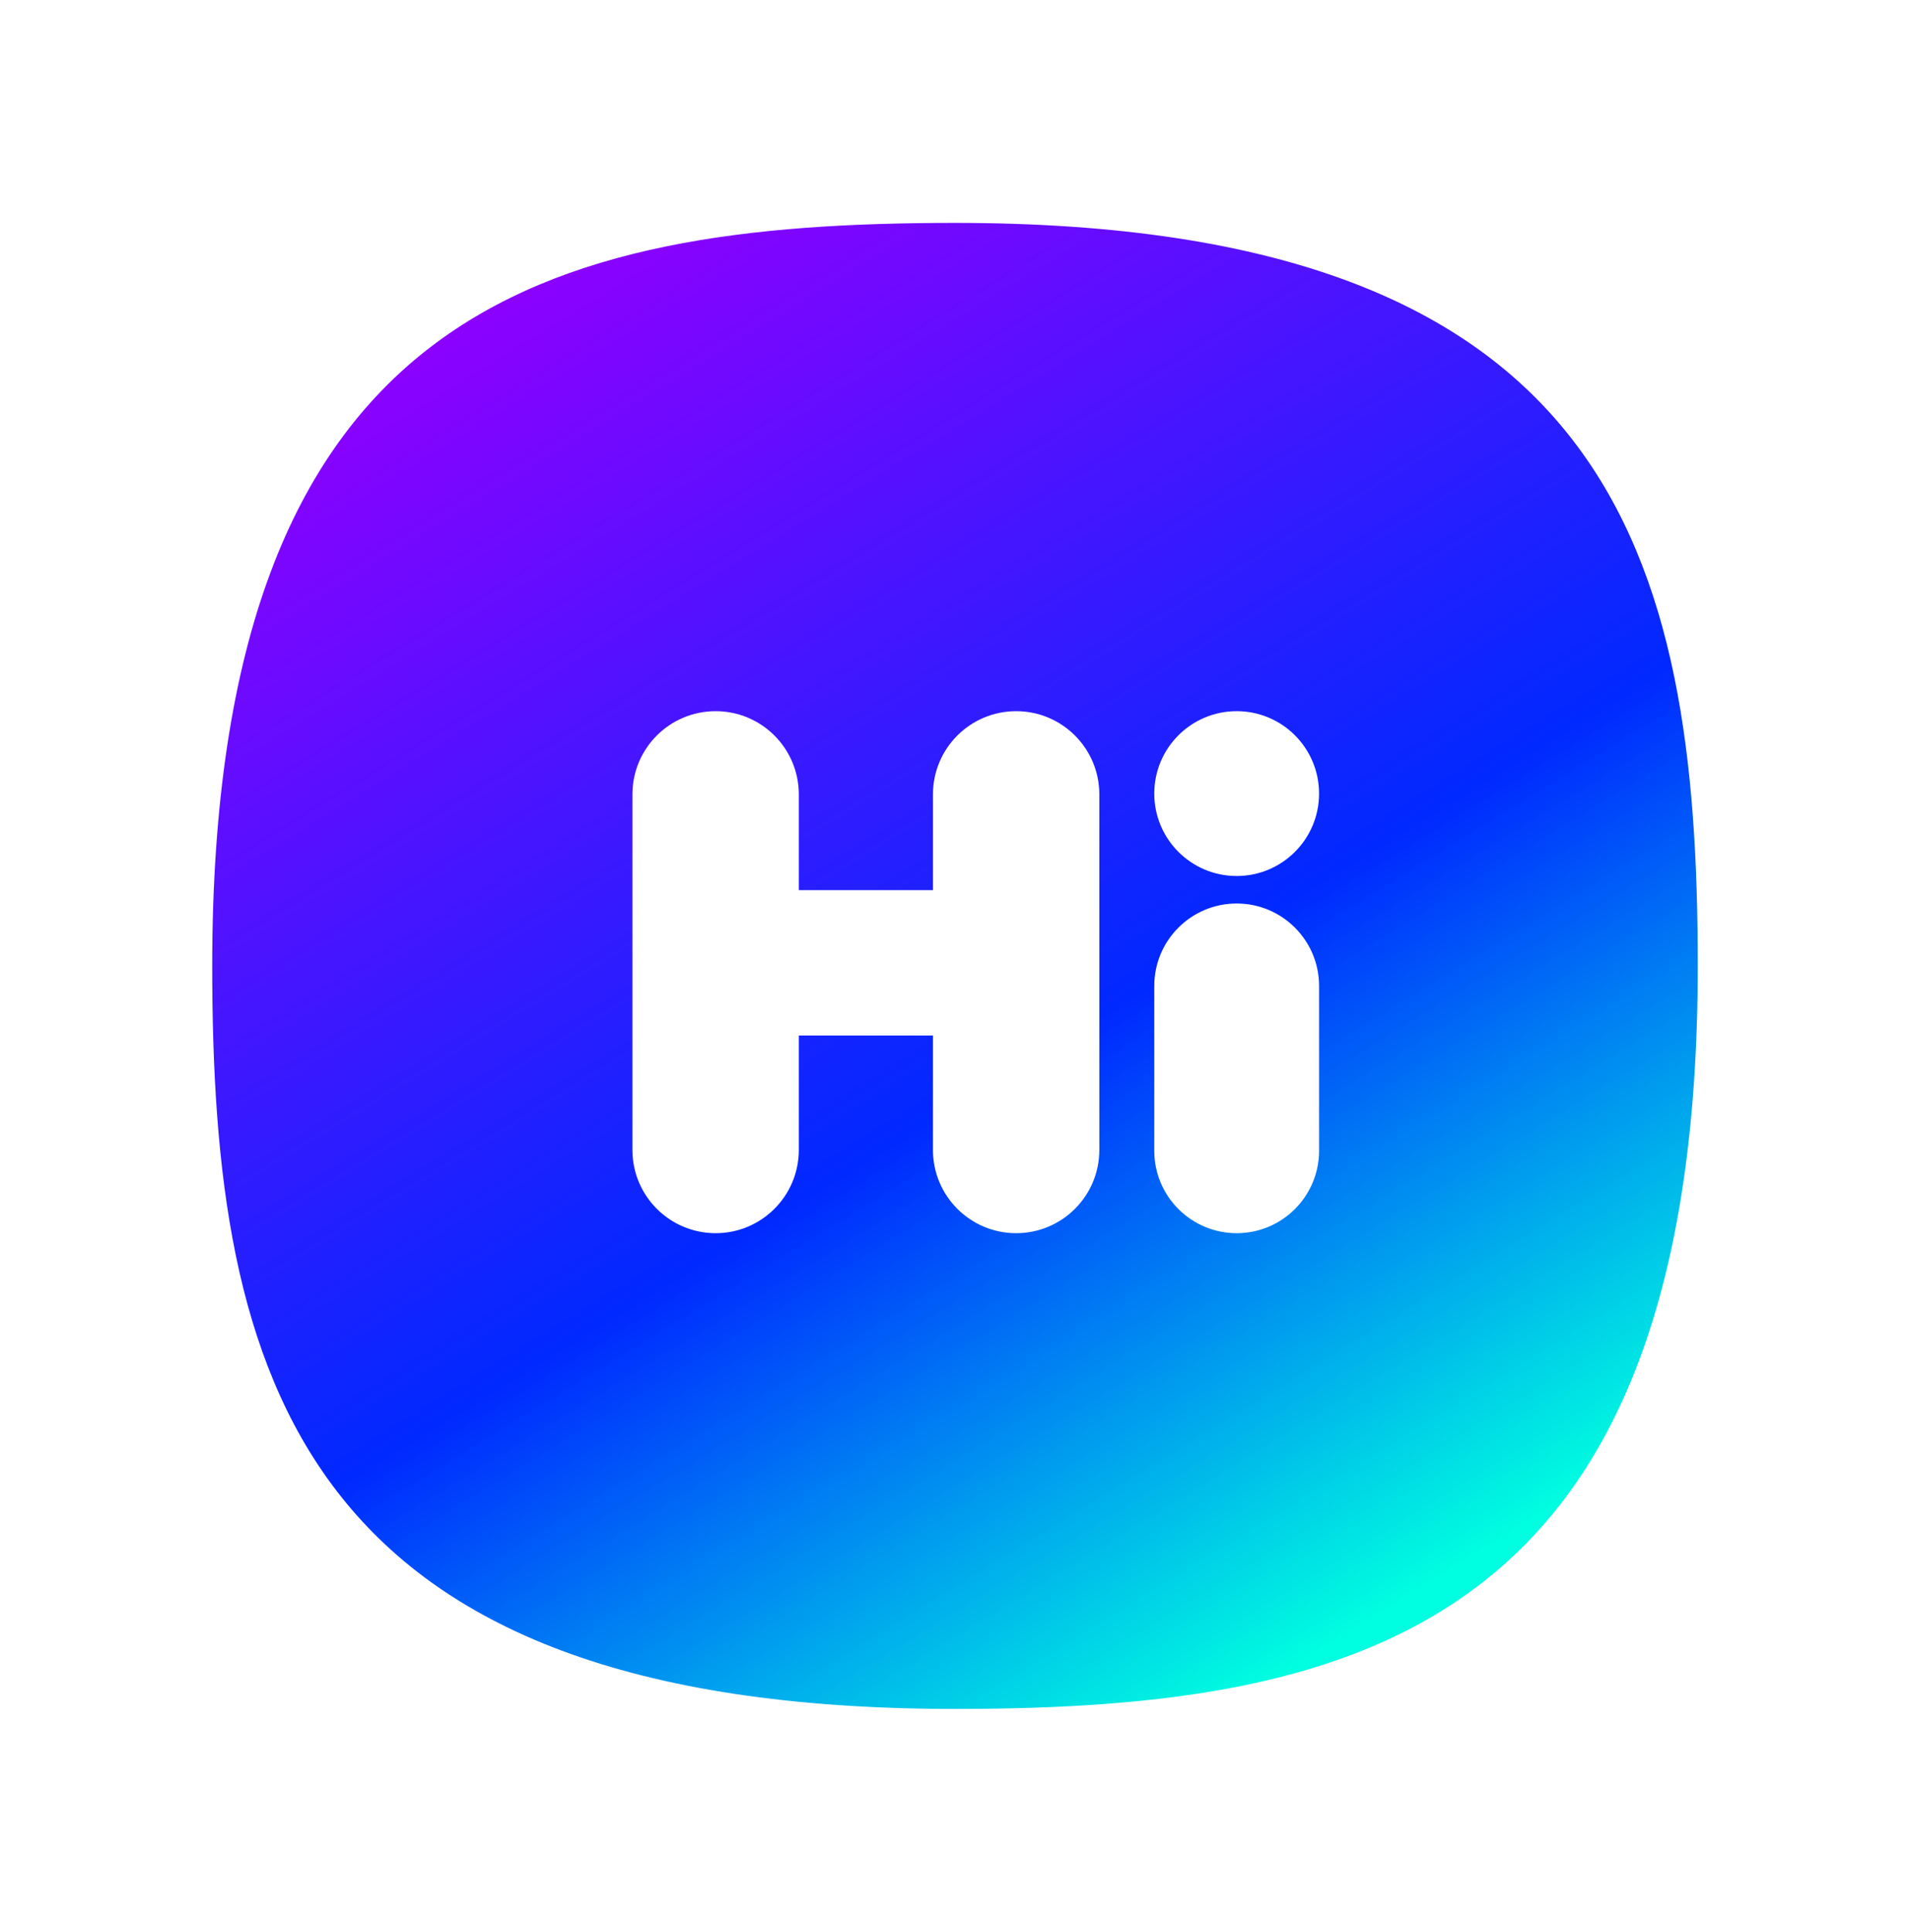
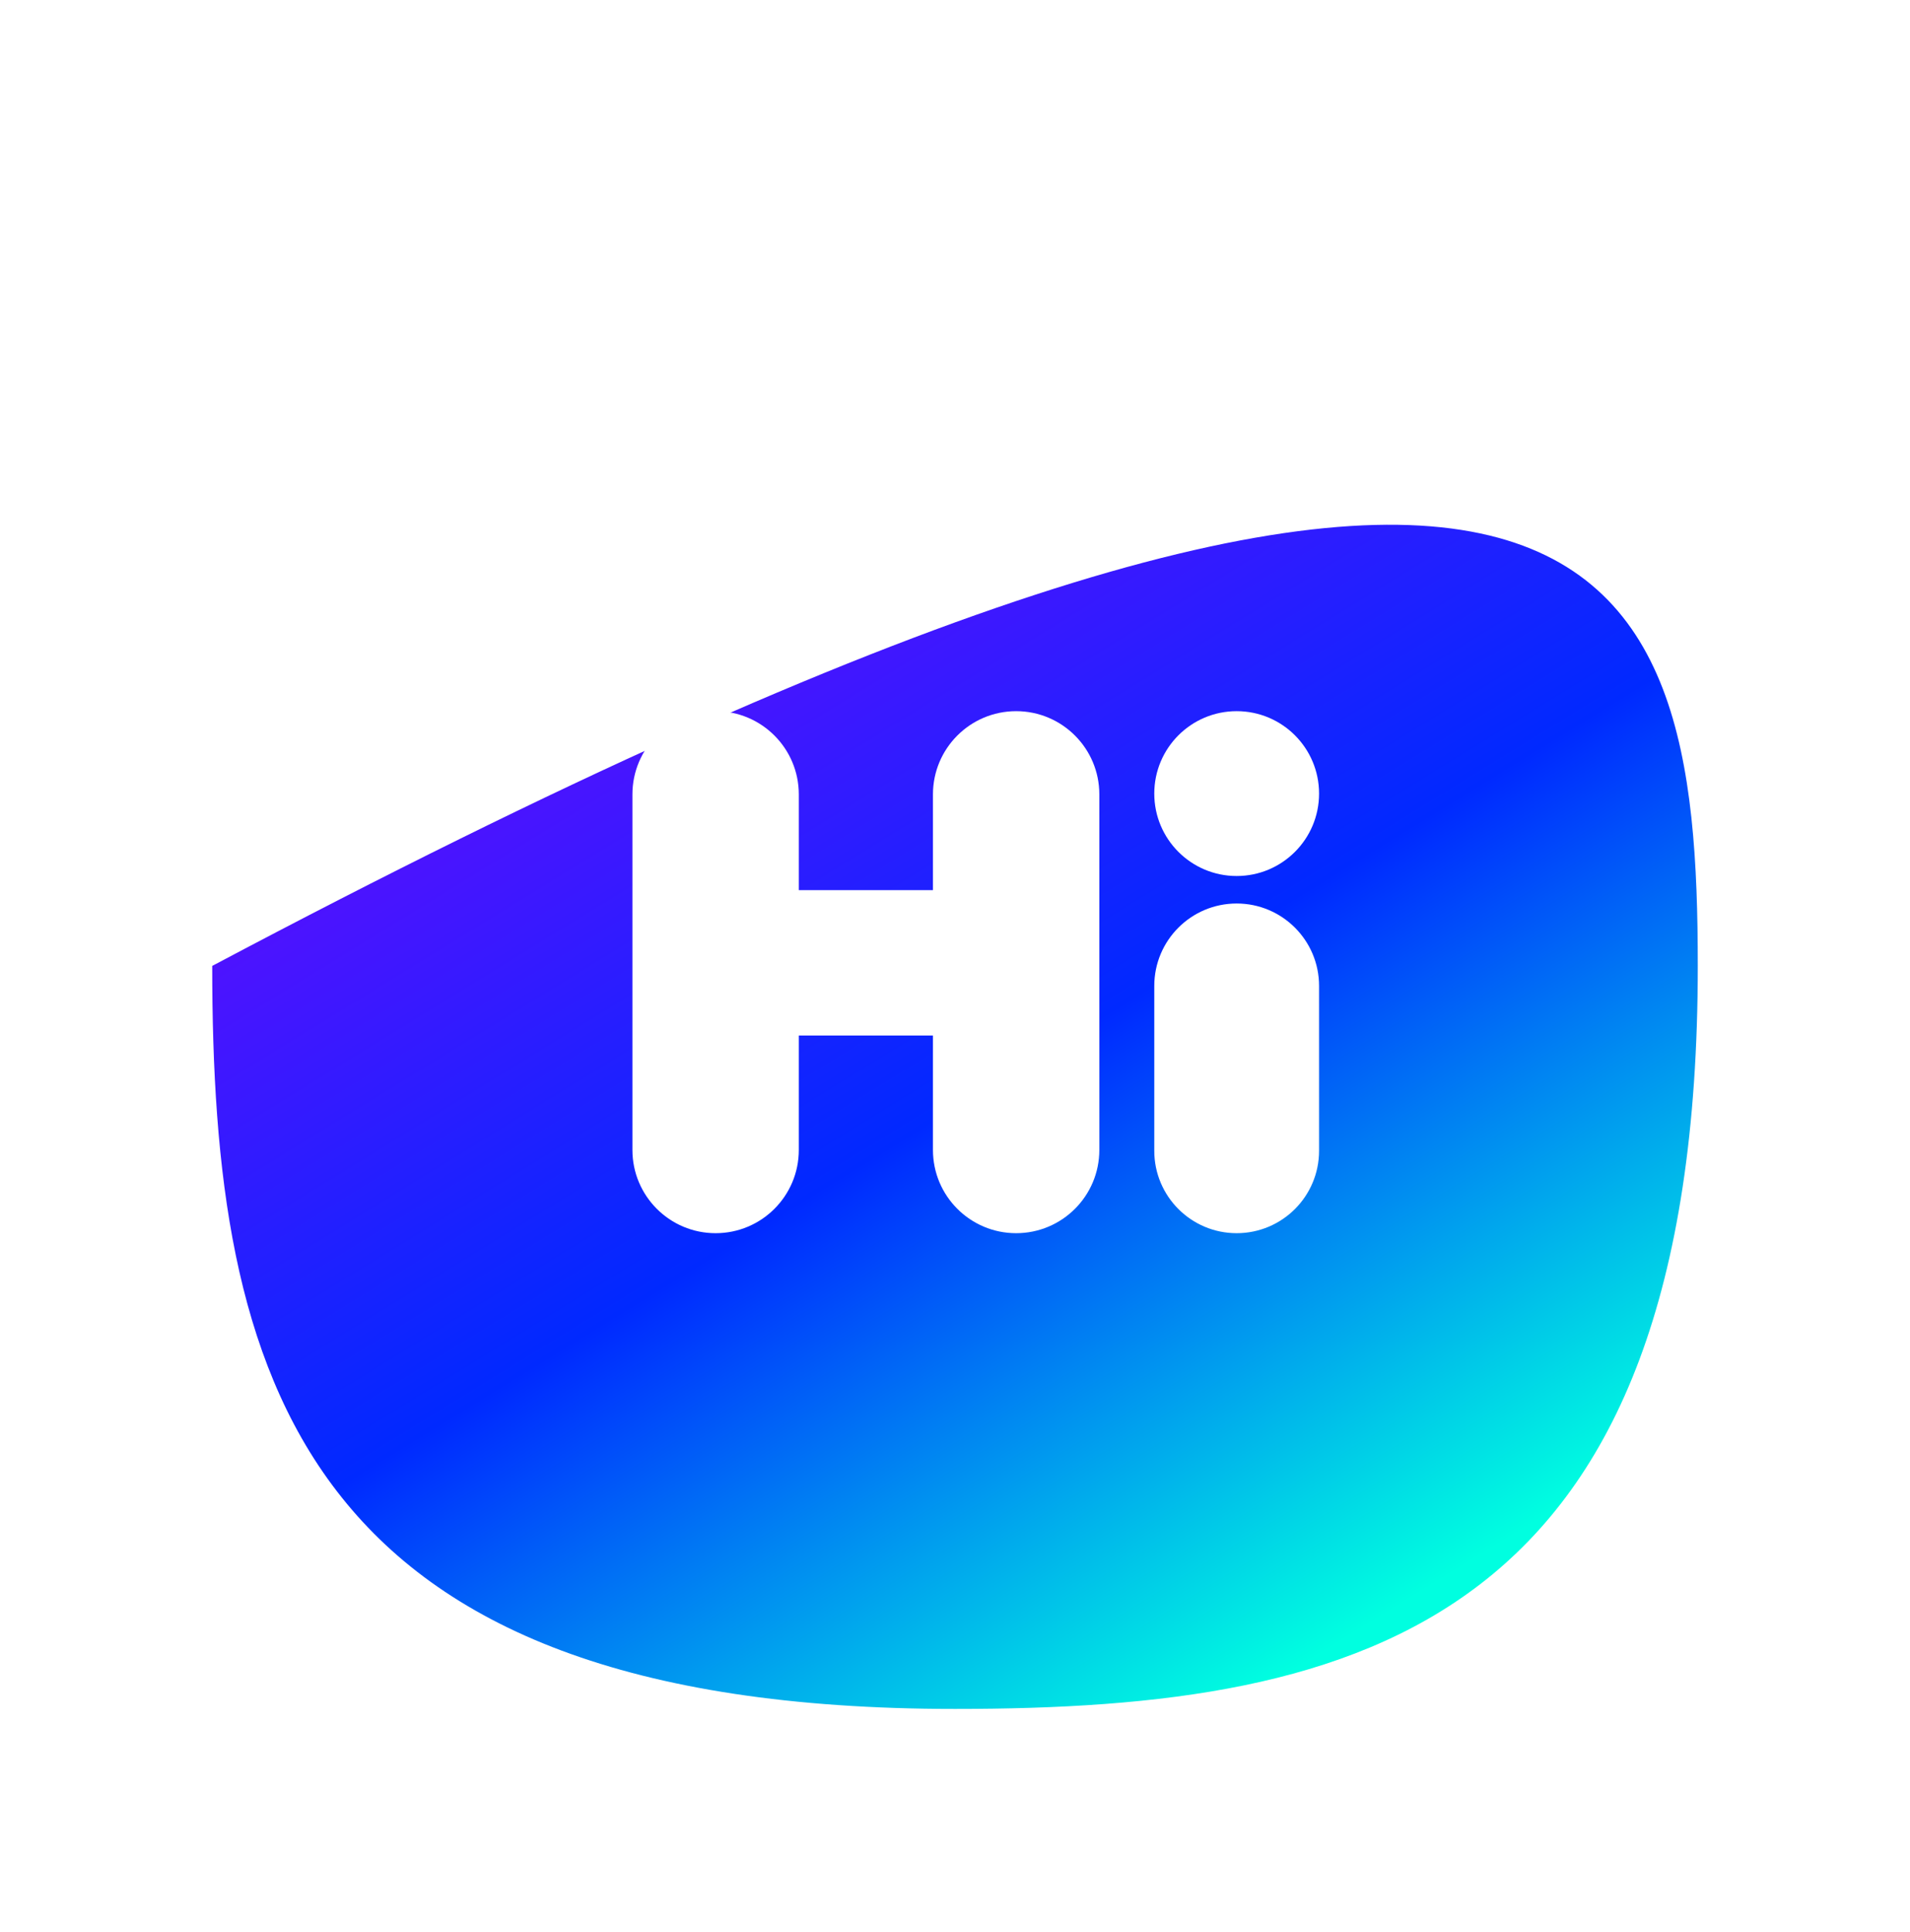
<svg xmlns="http://www.w3.org/2000/svg" width="90" height="91" viewBox="0 0 90 91" fill="none">
  <g filter="url(#filter0_d_112171_6054)">
-     <path d="M76 41.5C76 72.497 60.33 76.5 41 76.5C10.003 76.5 6 60.83 6 41.5C6 10.503 21.67 6.5 41 6.5C71.997 6.5 76 22.17 76 41.5Z" fill="url(#paint0_linear_112171_6054)" />
+     <path d="M76 41.5C76 72.497 60.33 76.5 41 76.5C10.003 76.5 6 60.83 6 41.5C71.997 6.5 76 22.17 76 41.5Z" fill="url(#paint0_linear_112171_6054)" />
    <path fill-rule="evenodd" clip-rule="evenodd" d="M54.272 29.5C52.128 29.5 50.39 31.238 50.39 33.383C50.39 35.527 52.128 37.265 54.272 37.265C56.417 37.265 58.155 35.527 58.155 33.383C58.155 31.238 56.417 29.5 54.272 29.5ZM54.272 38.56C52.128 38.56 50.39 40.298 50.39 42.443V50.208C50.39 52.352 52.128 54.09 54.272 54.09C56.416 54.09 58.155 52.352 58.155 50.208V42.443C58.155 40.298 56.416 38.56 54.272 38.56Z" fill="white" />
    <path d="M30.976 44.781V37.931H44.843V44.781H30.976ZM39.961 33.42C39.961 31.255 41.716 29.5 43.881 29.5C46.046 29.5 47.801 31.255 47.801 33.42V50.17C47.801 52.335 46.046 54.09 43.881 54.09C41.716 54.09 39.961 52.335 39.961 50.17V33.42ZM25.8 33.42C25.8 31.255 27.555 29.5 29.72 29.5C31.885 29.5 33.64 31.255 33.64 33.42V50.17C33.64 52.335 31.885 54.09 29.72 54.09C27.555 54.09 25.8 52.335 25.8 50.17V33.42Z" fill="white" />
    <g filter="url(#filter1_f_112171_6054)">
-       <path d="M27.127 38.061C26.383 37.92 26.347 35.473 26.373 34.969C26.442 33.656 26.915 32.383 27.752 31.379C28.322 30.696 29.039 30.304 29.883 30.117C30.351 30.014 31.046 30.074 31.17 30.638C31.256 31.032 31.085 31.449 30.821 31.751C30.557 32.053 30.209 32.261 29.871 32.47C29.145 32.916 28.399 33.421 28.017 34.196C27.629 34.981 27.682 35.909 27.769 36.781C27.794 37.031 27.821 37.288 27.758 37.531C27.696 37.775 27.523 38.007 27.284 38.058C27.228 38.07 27.176 38.071 27.127 38.061Z" fill="white" fill-opacity="0.4" />
-     </g>
+       </g>
    <g filter="url(#filter2_f_112171_6054)">
-       <path d="M28.637 30.884C28.9 30.693 29.184 30.529 29.484 30.398C29.713 30.299 29.96 30.224 30.213 30.273C30.28 30.286 30.351 30.309 30.391 30.364C30.609 30.659 30.046 30.884 29.863 30.955C29.439 31.121 29.044 31.355 28.696 31.643C28.341 31.937 28.021 32.211 27.793 32.621C27.755 32.69 27.716 32.764 27.647 32.804C27.445 32.918 27.396 32.652 27.411 32.522C27.454 32.164 27.661 31.845 27.897 31.569C28.116 31.314 28.365 31.084 28.638 30.884L28.637 30.884Z" fill="white" fill-opacity="0.6" />
-     </g>
+       </g>
    <g filter="url(#filter3_f_112171_6054)">
      <path d="M27.287 33.673C27.302 33.636 27.317 33.599 27.332 33.563C27.373 33.467 27.445 33.226 27.269 33.202C26.932 33.157 26.779 33.971 26.752 34.169C26.732 34.325 26.672 34.645 26.846 34.748C26.994 34.837 27.055 34.622 27.067 34.527C27.105 34.235 27.179 33.947 27.287 33.673Z" fill="white" fill-opacity="0.6" />
    </g>
    <g filter="url(#filter4_f_112171_6054)">
      <path d="M41.363 38.061C40.619 37.92 40.583 35.473 40.609 34.969C40.677 33.656 41.151 32.383 41.988 31.379C42.558 30.696 43.275 30.304 44.119 30.117C44.587 30.014 45.282 30.074 45.406 30.638C45.492 31.032 45.321 31.449 45.057 31.751C44.792 32.053 44.445 32.261 44.107 32.47C43.381 32.916 42.635 33.421 42.253 34.196C41.865 34.981 41.918 35.909 42.005 36.781C42.03 37.031 42.056 37.288 41.994 37.531C41.932 37.775 41.759 38.007 41.519 38.058C41.464 38.07 41.412 38.071 41.363 38.061Z" fill="white" fill-opacity="0.4" />
    </g>
    <g filter="url(#filter5_f_112171_6054)">
      <path d="M42.873 30.884C43.136 30.693 43.42 30.529 43.72 30.398C43.949 30.299 44.196 30.224 44.449 30.273C44.516 30.286 44.587 30.309 44.627 30.364C44.845 30.659 44.282 30.884 44.099 30.955C43.675 31.121 43.279 31.355 42.931 31.643C42.577 31.937 42.257 32.211 42.029 32.621C41.991 32.69 41.952 32.764 41.883 32.804C41.681 32.918 41.632 32.652 41.647 32.522C41.69 32.164 41.897 31.845 42.133 31.569C42.351 31.314 42.601 31.084 42.874 30.884L42.873 30.884Z" fill="white" fill-opacity="0.6" />
    </g>
    <g filter="url(#filter6_f_112171_6054)">
      <path d="M41.523 33.673C41.538 33.636 41.553 33.599 41.568 33.563C41.609 33.467 41.681 33.226 41.505 33.202C41.168 33.157 41.014 33.971 40.988 34.169C40.968 34.325 40.908 34.645 41.082 34.748C41.23 34.837 41.29 34.622 41.303 34.527C41.341 34.235 41.415 33.947 41.523 33.673Z" fill="white" fill-opacity="0.6" />
    </g>
    <g filter="url(#filter7_f_112171_6054)">
      <path d="M51.099 34.249C50.702 34.077 50.988 32.709 51.065 32.431C51.268 31.707 51.691 31.057 52.284 30.602C52.688 30.292 53.136 30.164 53.63 30.165C53.904 30.166 54.284 30.287 54.282 30.617C54.281 30.847 54.133 31.058 53.948 31.194C53.763 31.329 53.543 31.401 53.329 31.475C52.868 31.633 52.389 31.822 52.079 32.206C51.764 32.595 51.678 33.118 51.617 33.616C51.599 33.758 51.582 33.905 51.517 34.033C51.452 34.161 51.326 34.268 51.186 34.267C51.154 34.267 51.125 34.261 51.099 34.249Z" fill="white" fill-opacity="0.4" />
    </g>
    <g filter="url(#filter8_f_112171_6054)">
      <path d="M52.839 30.437C53.01 30.363 53.189 30.308 53.372 30.272C53.512 30.245 53.659 30.235 53.794 30.294C53.83 30.309 53.867 30.331 53.882 30.367C53.967 30.558 53.625 30.613 53.514 30.63C53.257 30.669 53.007 30.75 52.777 30.868C52.542 30.987 52.329 31.099 52.151 31.3C52.121 31.333 52.09 31.37 52.047 31.383C51.92 31.422 51.926 31.267 51.95 31.197C52.019 31.002 52.174 30.85 52.341 30.726C52.495 30.611 52.662 30.514 52.84 30.437L52.839 30.437Z" fill="white" fill-opacity="0.6" />
    </g>
    <g filter="url(#filter9_f_112171_6054)">
      <path d="M51.737 31.822C51.75 31.803 51.763 31.785 51.776 31.767C51.811 31.718 51.882 31.593 51.786 31.558C51.604 31.49 51.416 31.925 51.377 32.032C51.346 32.116 51.273 32.287 51.356 32.367C51.428 32.434 51.489 32.322 51.508 32.271C51.565 32.113 51.643 31.962 51.737 31.822Z" fill="white" fill-opacity="0.6" />
    </g>
    <g filter="url(#filter10_f_112171_6054)">
      <path d="M51.301 44.667C50.791 44.445 51.158 42.686 51.258 42.329C51.519 41.398 52.063 40.562 52.825 39.977C53.344 39.579 53.921 39.413 54.556 39.416C54.908 39.417 55.397 39.572 55.395 39.996C55.394 40.292 55.203 40.564 54.965 40.738C54.727 40.911 54.445 41.005 54.169 41.1C53.577 41.303 52.96 41.545 52.561 42.039C52.157 42.539 52.045 43.213 51.967 43.852C51.945 44.036 51.923 44.224 51.839 44.388C51.755 44.553 51.594 44.691 51.414 44.69C51.372 44.689 51.335 44.681 51.301 44.667Z" fill="white" fill-opacity="0.4" />
    </g>
    <g filter="url(#filter11_f_112171_6054)">
      <path d="M53.54 39.765C53.759 39.67 53.989 39.598 54.225 39.553C54.405 39.518 54.594 39.505 54.768 39.58C54.814 39.6 54.861 39.629 54.881 39.674C54.989 39.921 54.549 39.992 54.407 40.013C54.076 40.063 53.755 40.168 53.459 40.318C53.157 40.472 52.884 40.616 52.655 40.874C52.616 40.917 52.576 40.964 52.52 40.981C52.357 41.031 52.365 40.832 52.397 40.742C52.486 40.492 52.685 40.296 52.898 40.136C53.096 39.989 53.312 39.864 53.54 39.765L53.54 39.765Z" fill="white" fill-opacity="0.6" />
    </g>
    <g filter="url(#filter12_f_112171_6054)">
      <path d="M52.123 41.545C52.139 41.521 52.156 41.497 52.173 41.473C52.218 41.411 52.308 41.25 52.185 41.205C51.951 41.117 51.71 41.677 51.659 41.814C51.619 41.923 51.525 42.142 51.633 42.245C51.725 42.332 51.803 42.188 51.827 42.122C51.901 41.918 52.001 41.724 52.123 41.545Z" fill="white" fill-opacity="0.6" />
    </g>
  </g>
  <defs>
    <filter id="filter0_d_112171_6054" x="0" y="0.5" width="90" height="90" filterUnits="userSpaceOnUse" color-interpolation-filters="sRGB">
      <feFlood flood-opacity="0" result="BackgroundImageFix" />
      <feColorMatrix in="SourceAlpha" type="matrix" values="0 0 0 0 0 0 0 0 0 0 0 0 0 0 0 0 0 0 127 0" result="hardAlpha" />
      <feOffset dx="4" dy="4" />
      <feGaussianBlur stdDeviation="5" />
      <feComposite in2="hardAlpha" operator="out" />
      <feColorMatrix type="matrix" values="0 0 0 0 0 0 0 0 0 0 0 0 0 0 0 0 0 0 0.3 0" />
      <feBlend mode="normal" in2="BackgroundImageFix" result="effect1_dropShadow_112171_6054" />
      <feBlend mode="normal" in="SourceGraphic" in2="effect1_dropShadow_112171_6054" result="shape" />
    </filter>
    <filter id="filter1_f_112171_6054" x="25.868" y="29.576" width="5.825" height="8.992" filterUnits="userSpaceOnUse" color-interpolation-filters="sRGB">
      <feFlood flood-opacity="0" result="BackgroundImageFix" />
      <feBlend mode="normal" in="SourceGraphic" in2="BackgroundImageFix" result="shape" />
      <feGaussianBlur stdDeviation="0.25" result="effect1_foregroundBlur_112171_6054" />
    </filter>
    <filter id="filter2_f_112171_6054" x="26.909" y="29.757" width="4.032" height="3.574" filterUnits="userSpaceOnUse" color-interpolation-filters="sRGB">
      <feFlood flood-opacity="0" result="BackgroundImageFix" />
      <feBlend mode="normal" in="SourceGraphic" in2="BackgroundImageFix" result="shape" />
      <feGaussianBlur stdDeviation="0.25" result="effect1_foregroundBlur_112171_6054" />
    </filter>
    <filter id="filter3_f_112171_6054" x="26.226" y="32.7" width="1.657" height="2.569" filterUnits="userSpaceOnUse" color-interpolation-filters="sRGB">
      <feFlood flood-opacity="0" result="BackgroundImageFix" />
      <feBlend mode="normal" in="SourceGraphic" in2="BackgroundImageFix" result="shape" />
      <feGaussianBlur stdDeviation="0.25" result="effect1_foregroundBlur_112171_6054" />
    </filter>
    <filter id="filter4_f_112171_6054" x="40.103" y="29.576" width="5.825" height="8.992" filterUnits="userSpaceOnUse" color-interpolation-filters="sRGB">
      <feFlood flood-opacity="0" result="BackgroundImageFix" />
      <feBlend mode="normal" in="SourceGraphic" in2="BackgroundImageFix" result="shape" />
      <feGaussianBlur stdDeviation="0.25" result="effect1_foregroundBlur_112171_6054" />
    </filter>
    <filter id="filter5_f_112171_6054" x="41.145" y="29.757" width="4.032" height="3.574" filterUnits="userSpaceOnUse" color-interpolation-filters="sRGB">
      <feFlood flood-opacity="0" result="BackgroundImageFix" />
      <feBlend mode="normal" in="SourceGraphic" in2="BackgroundImageFix" result="shape" />
      <feGaussianBlur stdDeviation="0.25" result="effect1_foregroundBlur_112171_6054" />
    </filter>
    <filter id="filter6_f_112171_6054" x="40.461" y="32.7" width="1.657" height="2.569" filterUnits="userSpaceOnUse" color-interpolation-filters="sRGB">
      <feFlood flood-opacity="0" result="BackgroundImageFix" />
      <feBlend mode="normal" in="SourceGraphic" in2="BackgroundImageFix" result="shape" />
      <feGaussianBlur stdDeviation="0.25" result="effect1_foregroundBlur_112171_6054" />
    </filter>
    <filter id="filter7_f_112171_6054" x="50.393" y="29.665" width="4.389" height="5.102" filterUnits="userSpaceOnUse" color-interpolation-filters="sRGB">
      <feFlood flood-opacity="0" result="BackgroundImageFix" />
      <feBlend mode="normal" in="SourceGraphic" in2="BackgroundImageFix" result="shape" />
      <feGaussianBlur stdDeviation="0.25" result="effect1_foregroundBlur_112171_6054" />
    </filter>
    <filter id="filter8_f_112171_6054" x="51.436" y="29.75" width="2.959" height="2.139" filterUnits="userSpaceOnUse" color-interpolation-filters="sRGB">
      <feFlood flood-opacity="0" result="BackgroundImageFix" />
      <feBlend mode="normal" in="SourceGraphic" in2="BackgroundImageFix" result="shape" />
      <feGaussianBlur stdDeviation="0.25" result="effect1_foregroundBlur_112171_6054" />
    </filter>
    <filter id="filter9_f_112171_6054" x="50.818" y="31.05" width="1.516" height="1.837" filterUnits="userSpaceOnUse" color-interpolation-filters="sRGB">
      <feFlood flood-opacity="0" result="BackgroundImageFix" />
      <feBlend mode="normal" in="SourceGraphic" in2="BackgroundImageFix" result="shape" />
      <feGaussianBlur stdDeviation="0.25" result="effect1_foregroundBlur_112171_6054" />
    </filter>
    <filter id="filter10_f_112171_6054" x="50.537" y="38.916" width="5.358" height="6.274" filterUnits="userSpaceOnUse" color-interpolation-filters="sRGB">
      <feFlood flood-opacity="0" result="BackgroundImageFix" />
      <feBlend mode="normal" in="SourceGraphic" in2="BackgroundImageFix" result="shape" />
      <feGaussianBlur stdDeviation="0.25" result="effect1_foregroundBlur_112171_6054" />
    </filter>
    <filter id="filter11_f_112171_6054" x="51.878" y="39.025" width="3.52" height="2.464" filterUnits="userSpaceOnUse" color-interpolation-filters="sRGB">
      <feFlood flood-opacity="0" result="BackgroundImageFix" />
      <feBlend mode="normal" in="SourceGraphic" in2="BackgroundImageFix" result="shape" />
      <feGaussianBlur stdDeviation="0.25" result="effect1_foregroundBlur_112171_6054" />
    </filter>
    <filter id="filter12_f_112171_6054" x="51.083" y="40.695" width="1.664" height="2.077" filterUnits="userSpaceOnUse" color-interpolation-filters="sRGB">
      <feFlood flood-opacity="0" result="BackgroundImageFix" />
      <feBlend mode="normal" in="SourceGraphic" in2="BackgroundImageFix" result="shape" />
      <feGaussianBlur stdDeviation="0.25" result="effect1_foregroundBlur_112171_6054" />
    </filter>
    <linearGradient id="paint0_linear_112171_6054" x1="14.269" y1="12.283" x2="53.816" y2="76.607" gradientUnits="userSpaceOnUse">
      <stop stop-color="#8F00FF" />
      <stop offset="0.59" stop-color="#0029FF" />
      <stop offset="1" stop-color="#00FFE0" />
    </linearGradient>
  </defs>
</svg>